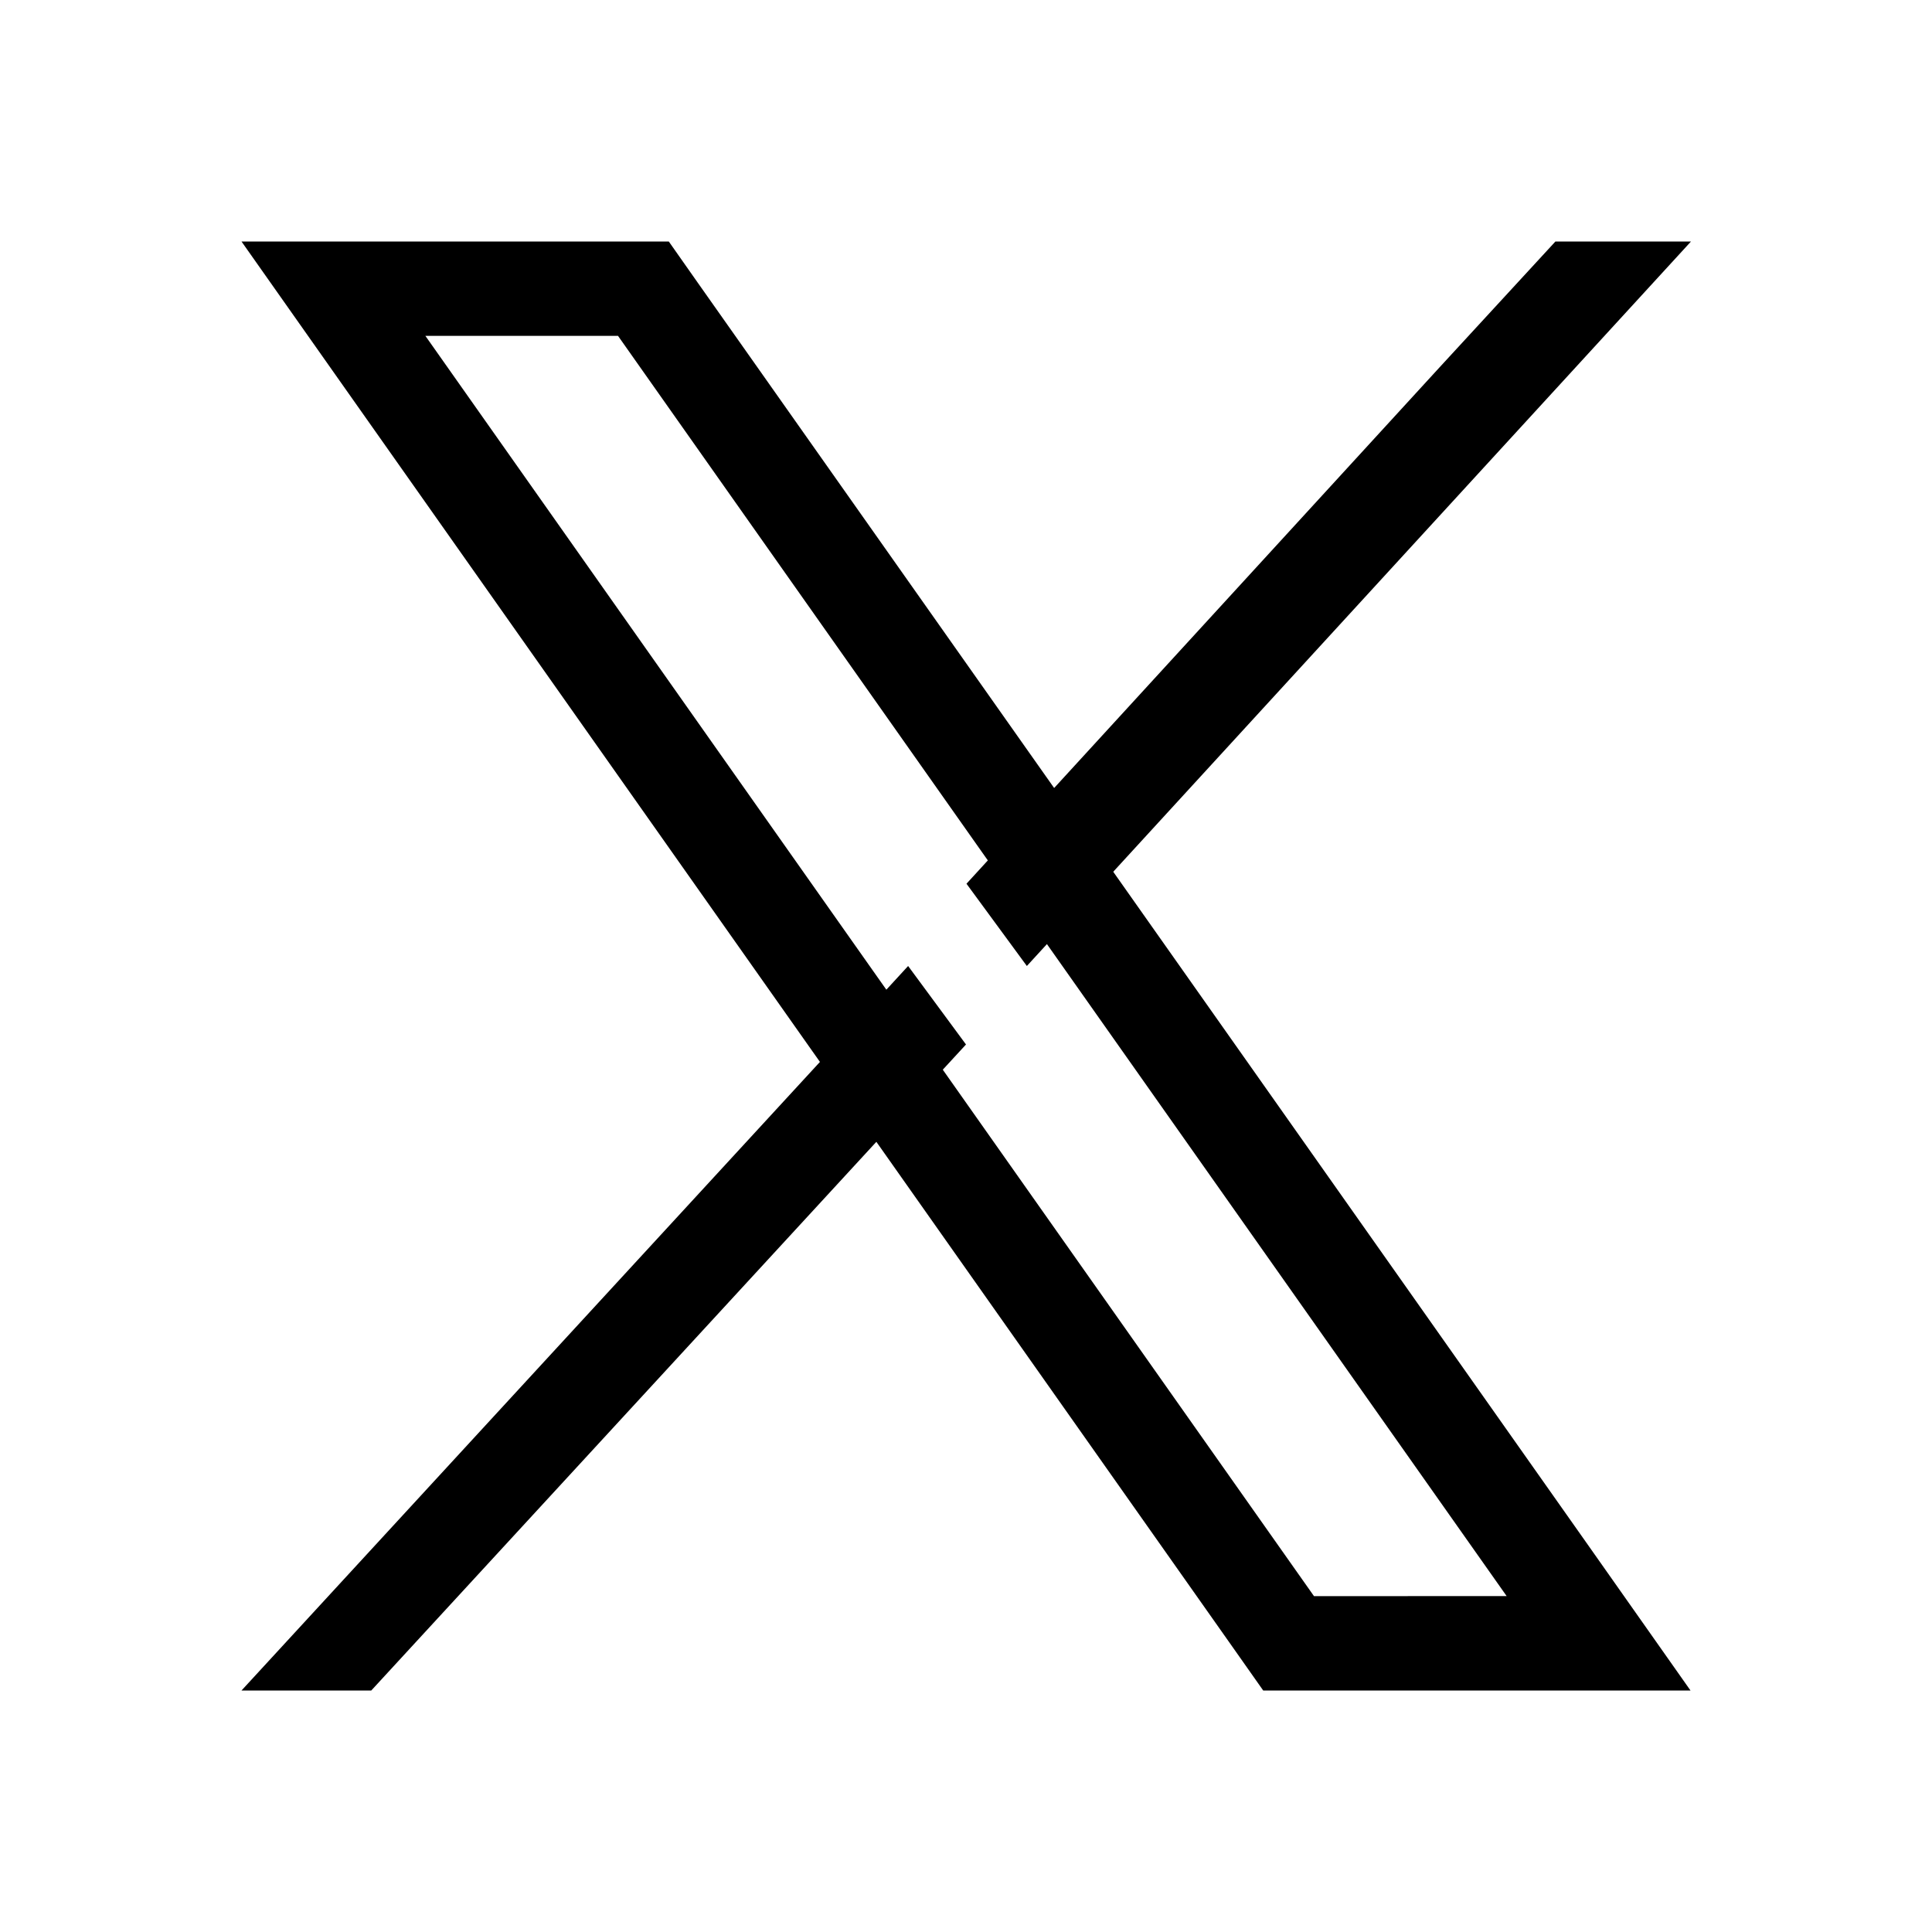
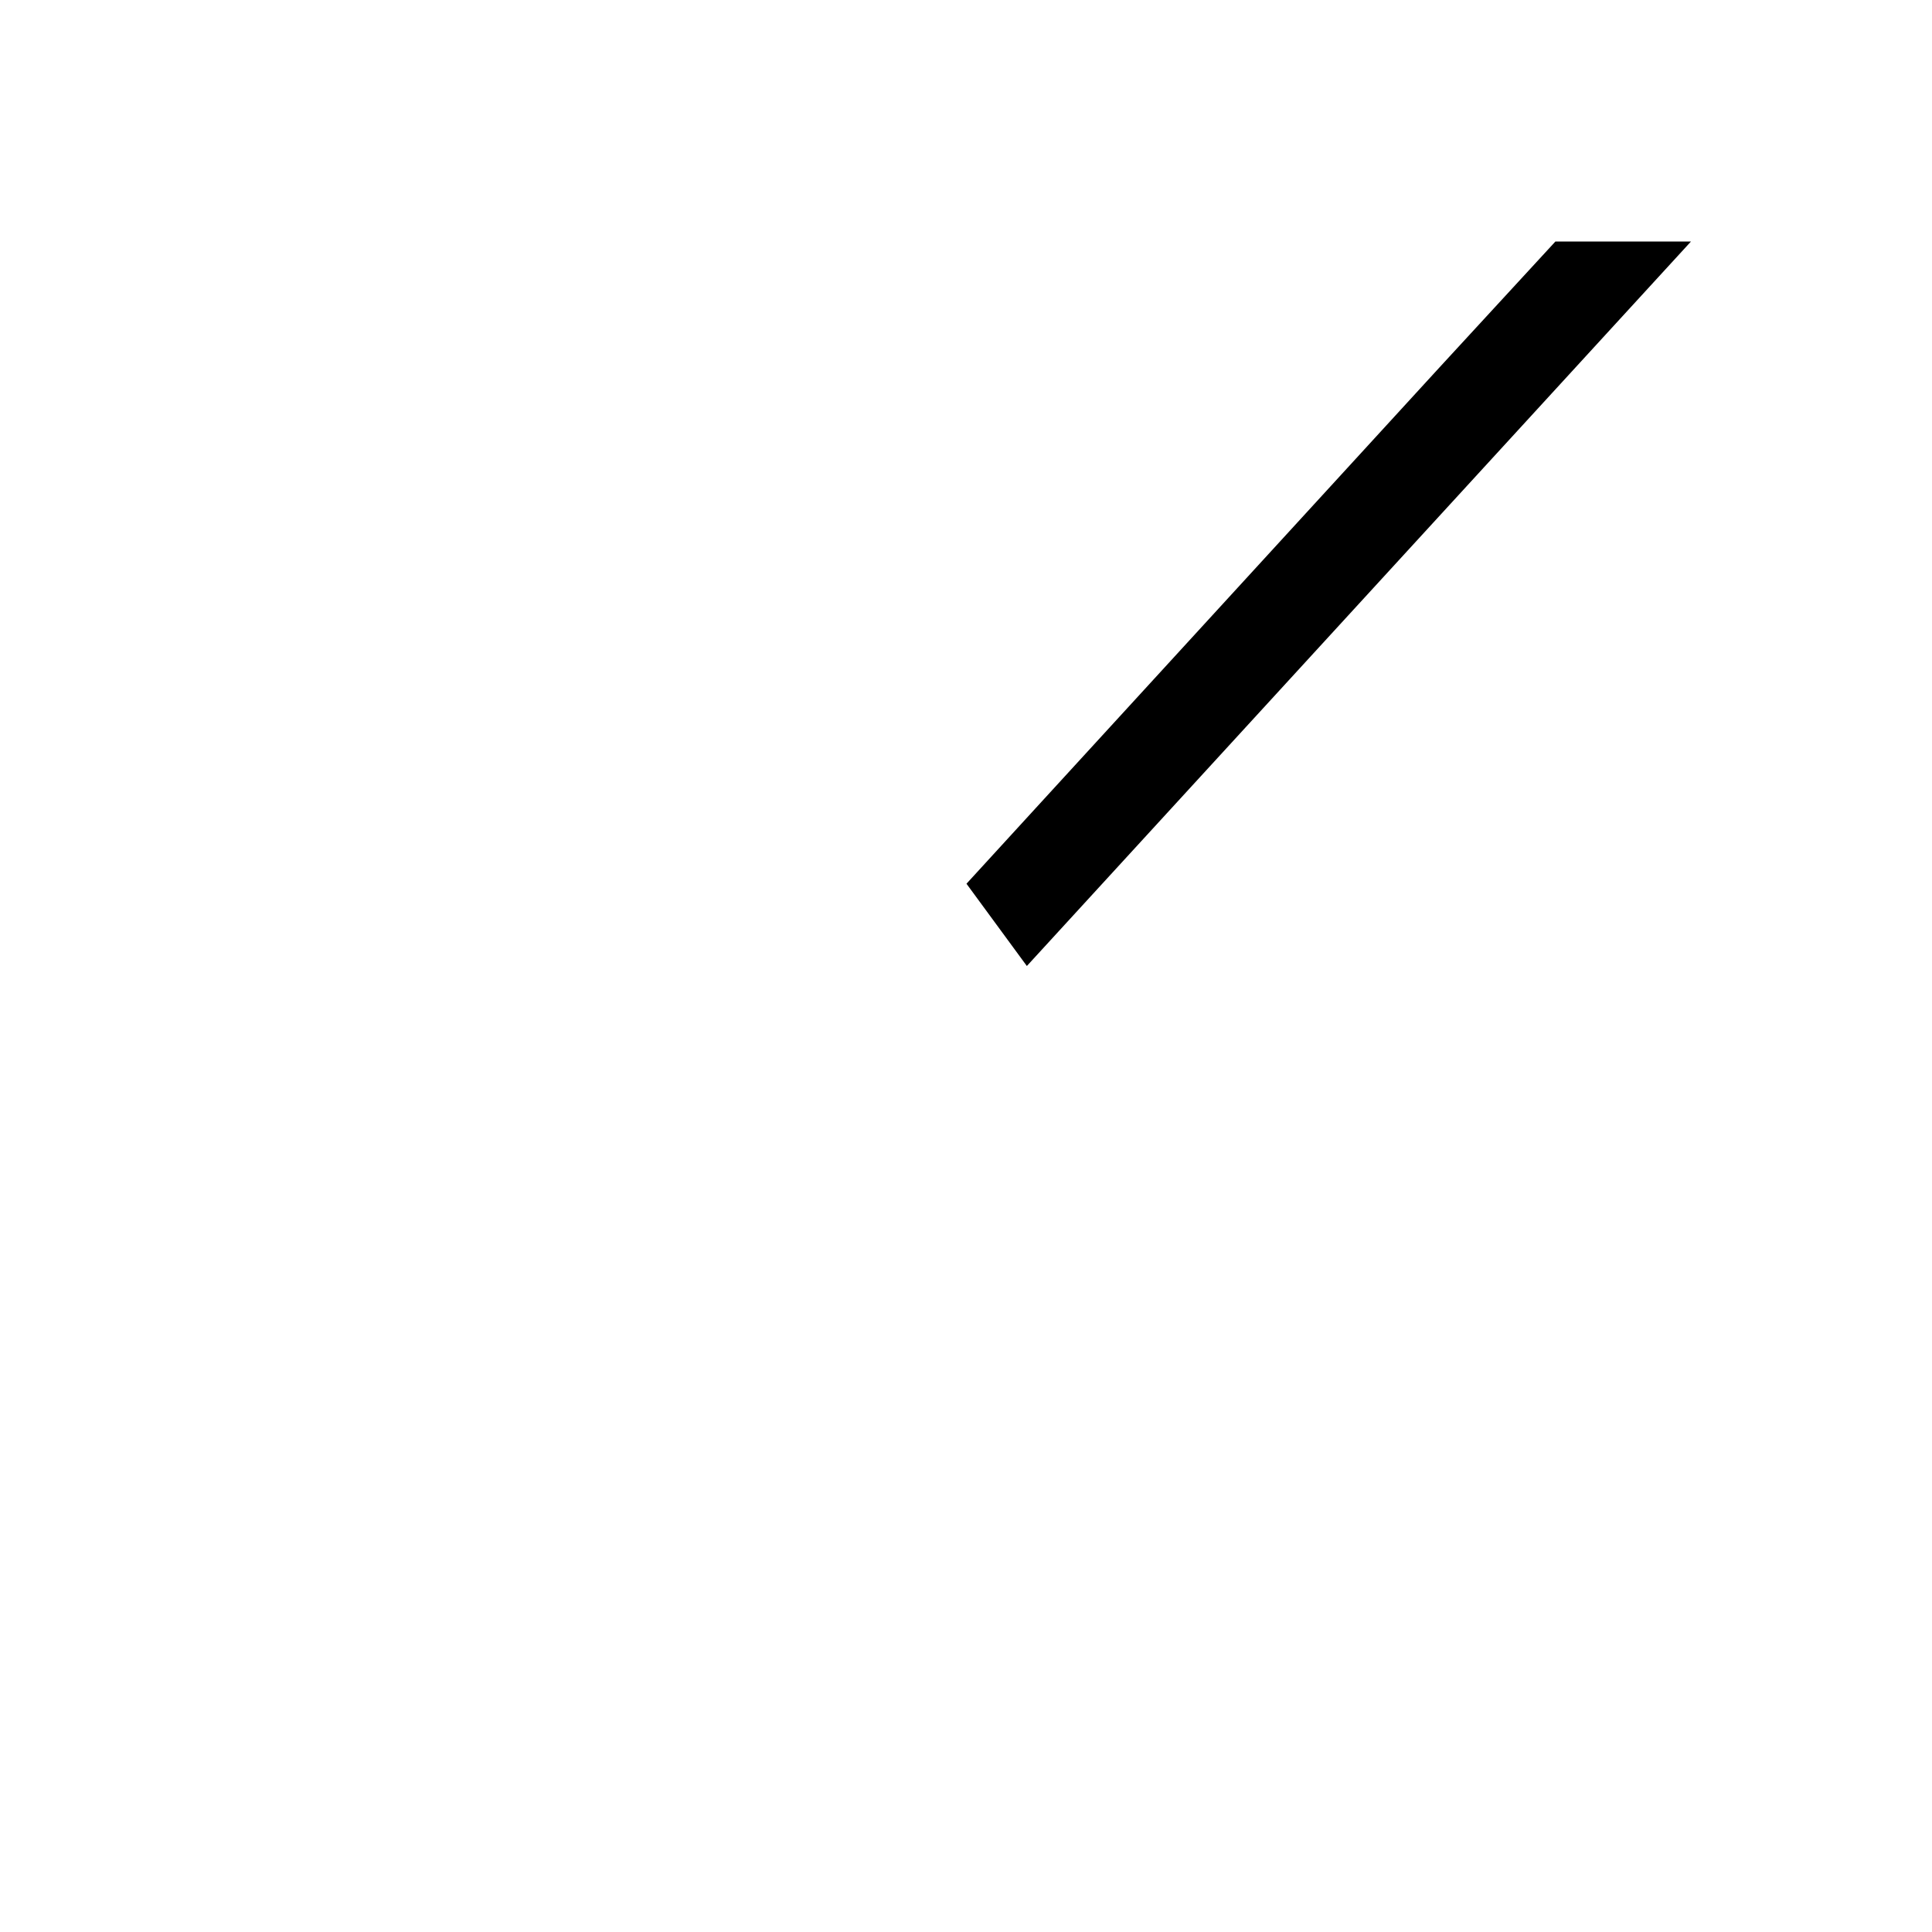
<svg xmlns="http://www.w3.org/2000/svg" width="24" height="24" viewBox="0 0 24 24" fill="none">
-   <path d="M19.706 19.163L13.668 10.601L12.985 9.633L8.665 3.508L8.308 3H3L4.294 4.836L10.037 12.981L10.72 13.948L15.335 20.493L15.692 21H21L19.706 19.163ZM16.323 19.828L11.529 13.029L10.846 12.061L5.284 4.172H7.677L12.175 10.552L12.858 11.519L18.716 19.827L16.323 19.828Z" fill="black" />
-   <path d="M11.281 12L12 12.975L11.148 13.9L4.612 21H3L10.43 12.926L11.281 12Z" fill="black" />
  <path d="M21.006 3L13.646 11.029L12.756 12L12.006 10.978L12.896 10.006L17.881 4.565L19.322 3H21.006Z" fill="black" />
</svg>